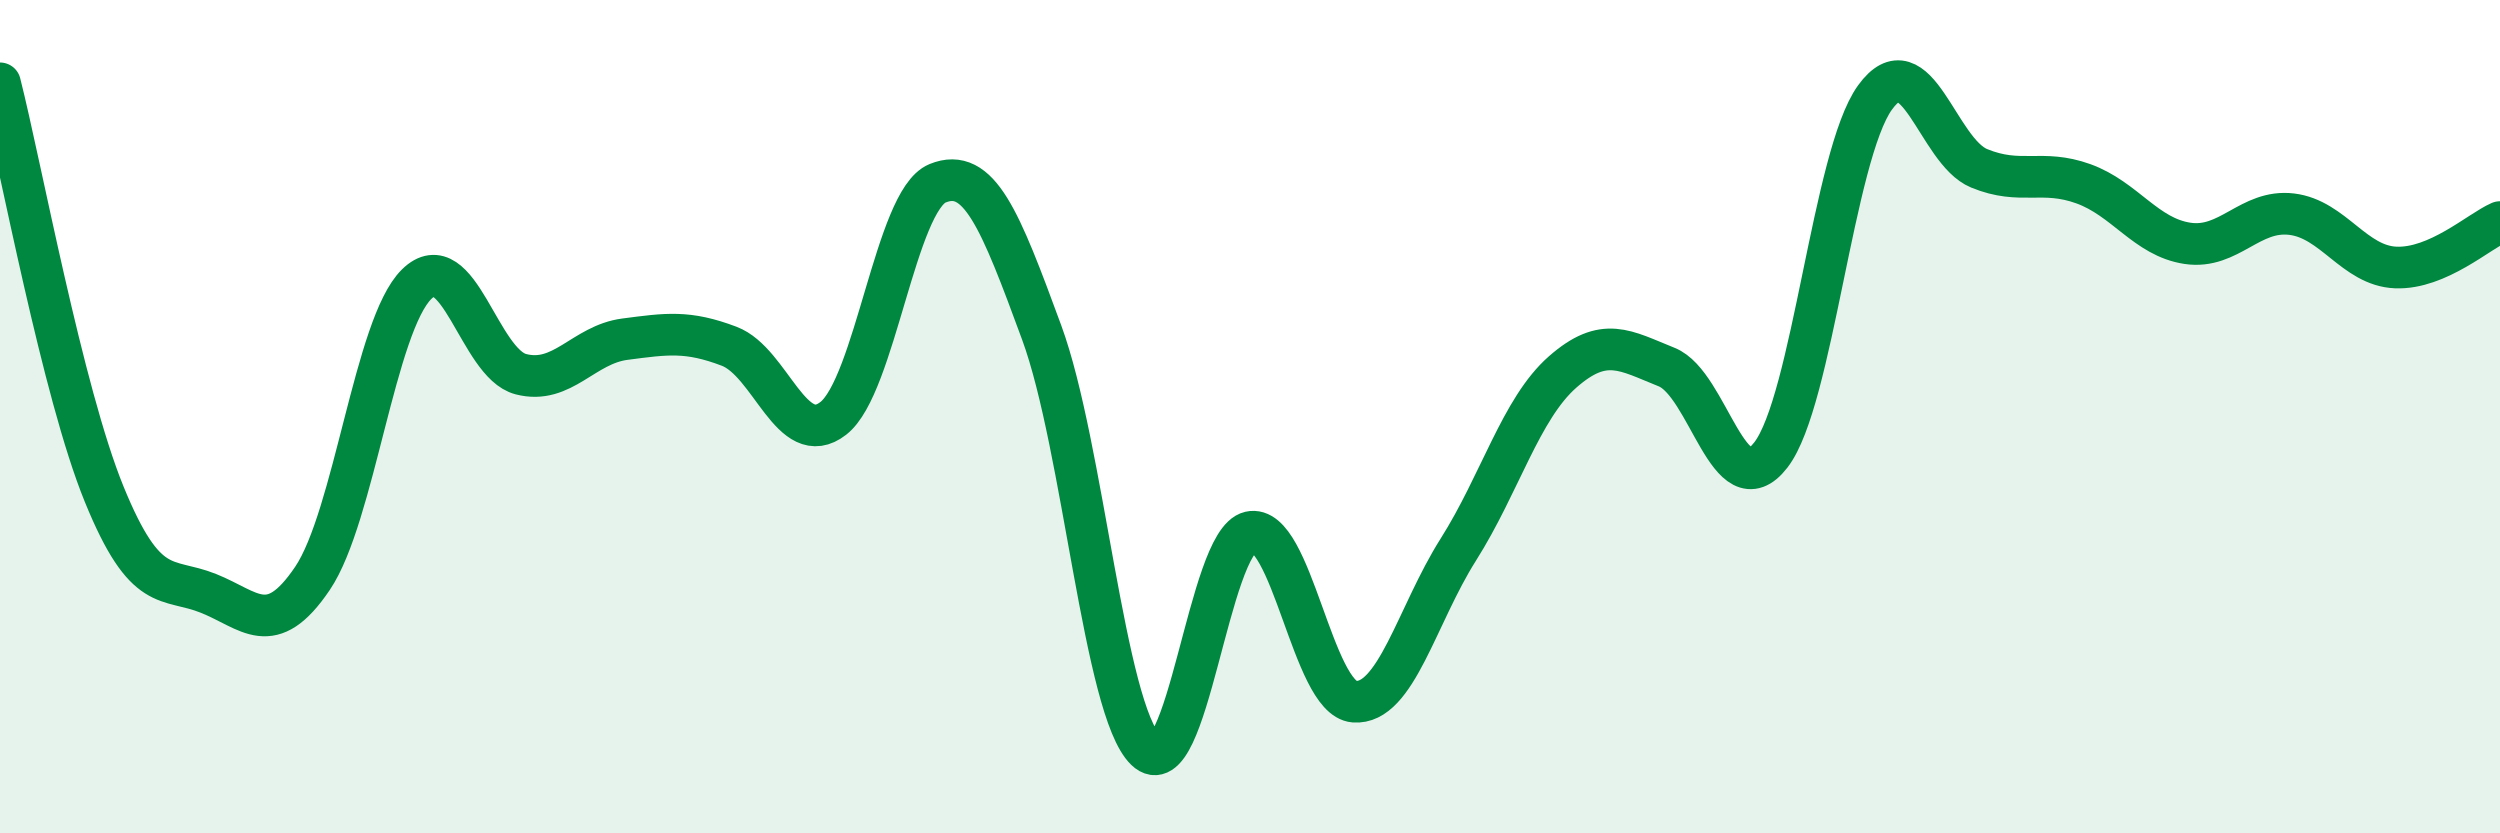
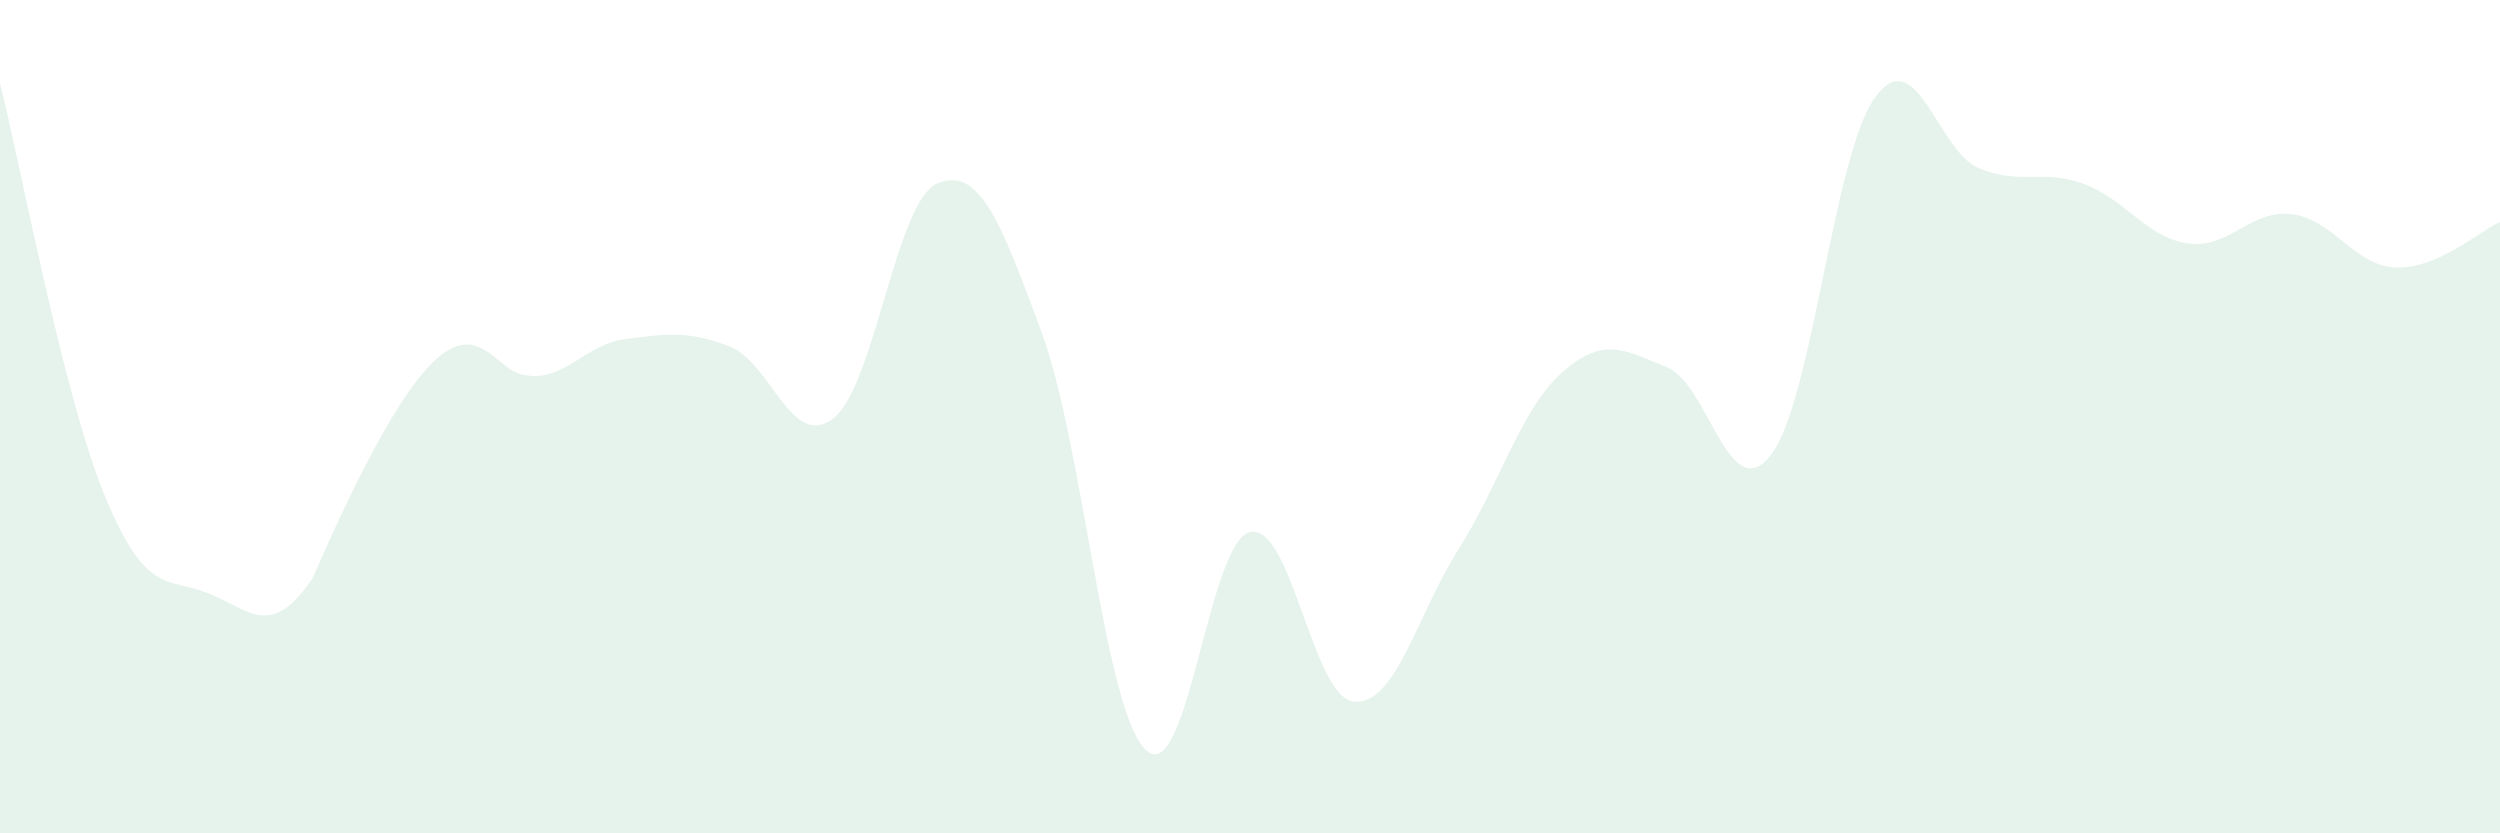
<svg xmlns="http://www.w3.org/2000/svg" width="60" height="20" viewBox="0 0 60 20">
-   <path d="M 0,2 C 0.5,3.97 1.5,9.41 2.5,11.86 C 3.5,14.31 4,13.84 5,14.24 C 6,14.64 6.5,15.36 7.5,13.88 C 8.5,12.4 9,7.8 10,6.82 C 11,5.84 11.5,8.72 12.5,8.98 C 13.5,9.24 14,8.27 15,8.14 C 16,8.01 16.5,7.93 17.5,8.31 C 18.5,8.69 19,10.82 20,10.04 C 21,9.26 21.5,4.81 22.5,4.4 C 23.5,3.99 24,5.26 25,7.98 C 26,10.7 26.5,17.04 27.5,18 C 28.5,18.96 29,13 30,12.77 C 31,12.54 31.5,16.76 32.5,16.84 C 33.5,16.92 34,14.77 35,13.19 C 36,11.61 36.5,9.81 37.5,8.93 C 38.5,8.05 39,8.41 40,8.81 C 41,9.21 41.5,12.21 42.5,10.92 C 43.5,9.63 44,3.72 45,2.34 C 46,0.96 46.5,3.63 47.5,4.04 C 48.5,4.45 49,4.05 50,4.41 C 51,4.77 51.5,5.69 52.5,5.84 C 53.5,5.99 54,5.02 55,5.14 C 56,5.26 56.5,6.38 57.5,6.42 C 58.5,6.46 59.5,5.55 60,5.33L60 20L0 20Z" fill="#008740" opacity="0.1" stroke-linecap="round" stroke-linejoin="round" />
-   <path d="M 0,2 C 0.5,3.97 1.5,9.41 2.5,11.86 C 3.5,14.31 4,13.84 5,14.24 C 6,14.64 6.5,15.36 7.5,13.88 C 8.5,12.4 9,7.8 10,6.82 C 11,5.84 11.5,8.72 12.5,8.98 C 13.5,9.24 14,8.27 15,8.14 C 16,8.01 16.5,7.93 17.5,8.31 C 18.5,8.69 19,10.82 20,10.04 C 21,9.26 21.5,4.81 22.5,4.4 C 23.5,3.99 24,5.26 25,7.98 C 26,10.7 26.5,17.04 27.5,18 C 28.5,18.96 29,13 30,12.77 C 31,12.54 31.5,16.76 32.5,16.84 C 33.5,16.92 34,14.77 35,13.19 C 36,11.61 36.5,9.81 37.5,8.93 C 38.5,8.05 39,8.41 40,8.81 C 41,9.21 41.5,12.21 42.5,10.92 C 43.5,9.63 44,3.72 45,2.34 C 46,0.96 46.5,3.63 47.5,4.04 C 48.5,4.45 49,4.05 50,4.41 C 51,4.77 51.5,5.69 52.5,5.84 C 53.5,5.99 54,5.02 55,5.14 C 56,5.26 56.5,6.38 57.5,6.42 C 58.5,6.46 59.5,5.55 60,5.33" stroke="#008740" stroke-width="1" fill="none" stroke-linecap="round" stroke-linejoin="round" />
+   <path d="M 0,2 C 0.5,3.97 1.5,9.41 2.5,11.86 C 3.5,14.31 4,13.84 5,14.24 C 6,14.64 6.5,15.36 7.5,13.88 C 11,5.84 11.5,8.72 12.5,8.98 C 13.5,9.24 14,8.27 15,8.14 C 16,8.01 16.5,7.93 17.5,8.31 C 18.5,8.69 19,10.82 20,10.04 C 21,9.26 21.5,4.81 22.5,4.4 C 23.5,3.99 24,5.26 25,7.98 C 26,10.7 26.5,17.04 27.5,18 C 28.5,18.96 29,13 30,12.77 C 31,12.54 31.5,16.76 32.5,16.84 C 33.5,16.92 34,14.77 35,13.19 C 36,11.61 36.5,9.81 37.5,8.93 C 38.5,8.05 39,8.41 40,8.81 C 41,9.21 41.5,12.21 42.5,10.92 C 43.5,9.63 44,3.72 45,2.34 C 46,0.96 46.5,3.63 47.5,4.04 C 48.5,4.45 49,4.05 50,4.41 C 51,4.77 51.5,5.69 52.5,5.84 C 53.5,5.99 54,5.02 55,5.14 C 56,5.26 56.5,6.38 57.5,6.42 C 58.5,6.46 59.5,5.55 60,5.33L60 20L0 20Z" fill="#008740" opacity="0.1" stroke-linecap="round" stroke-linejoin="round" />
</svg>